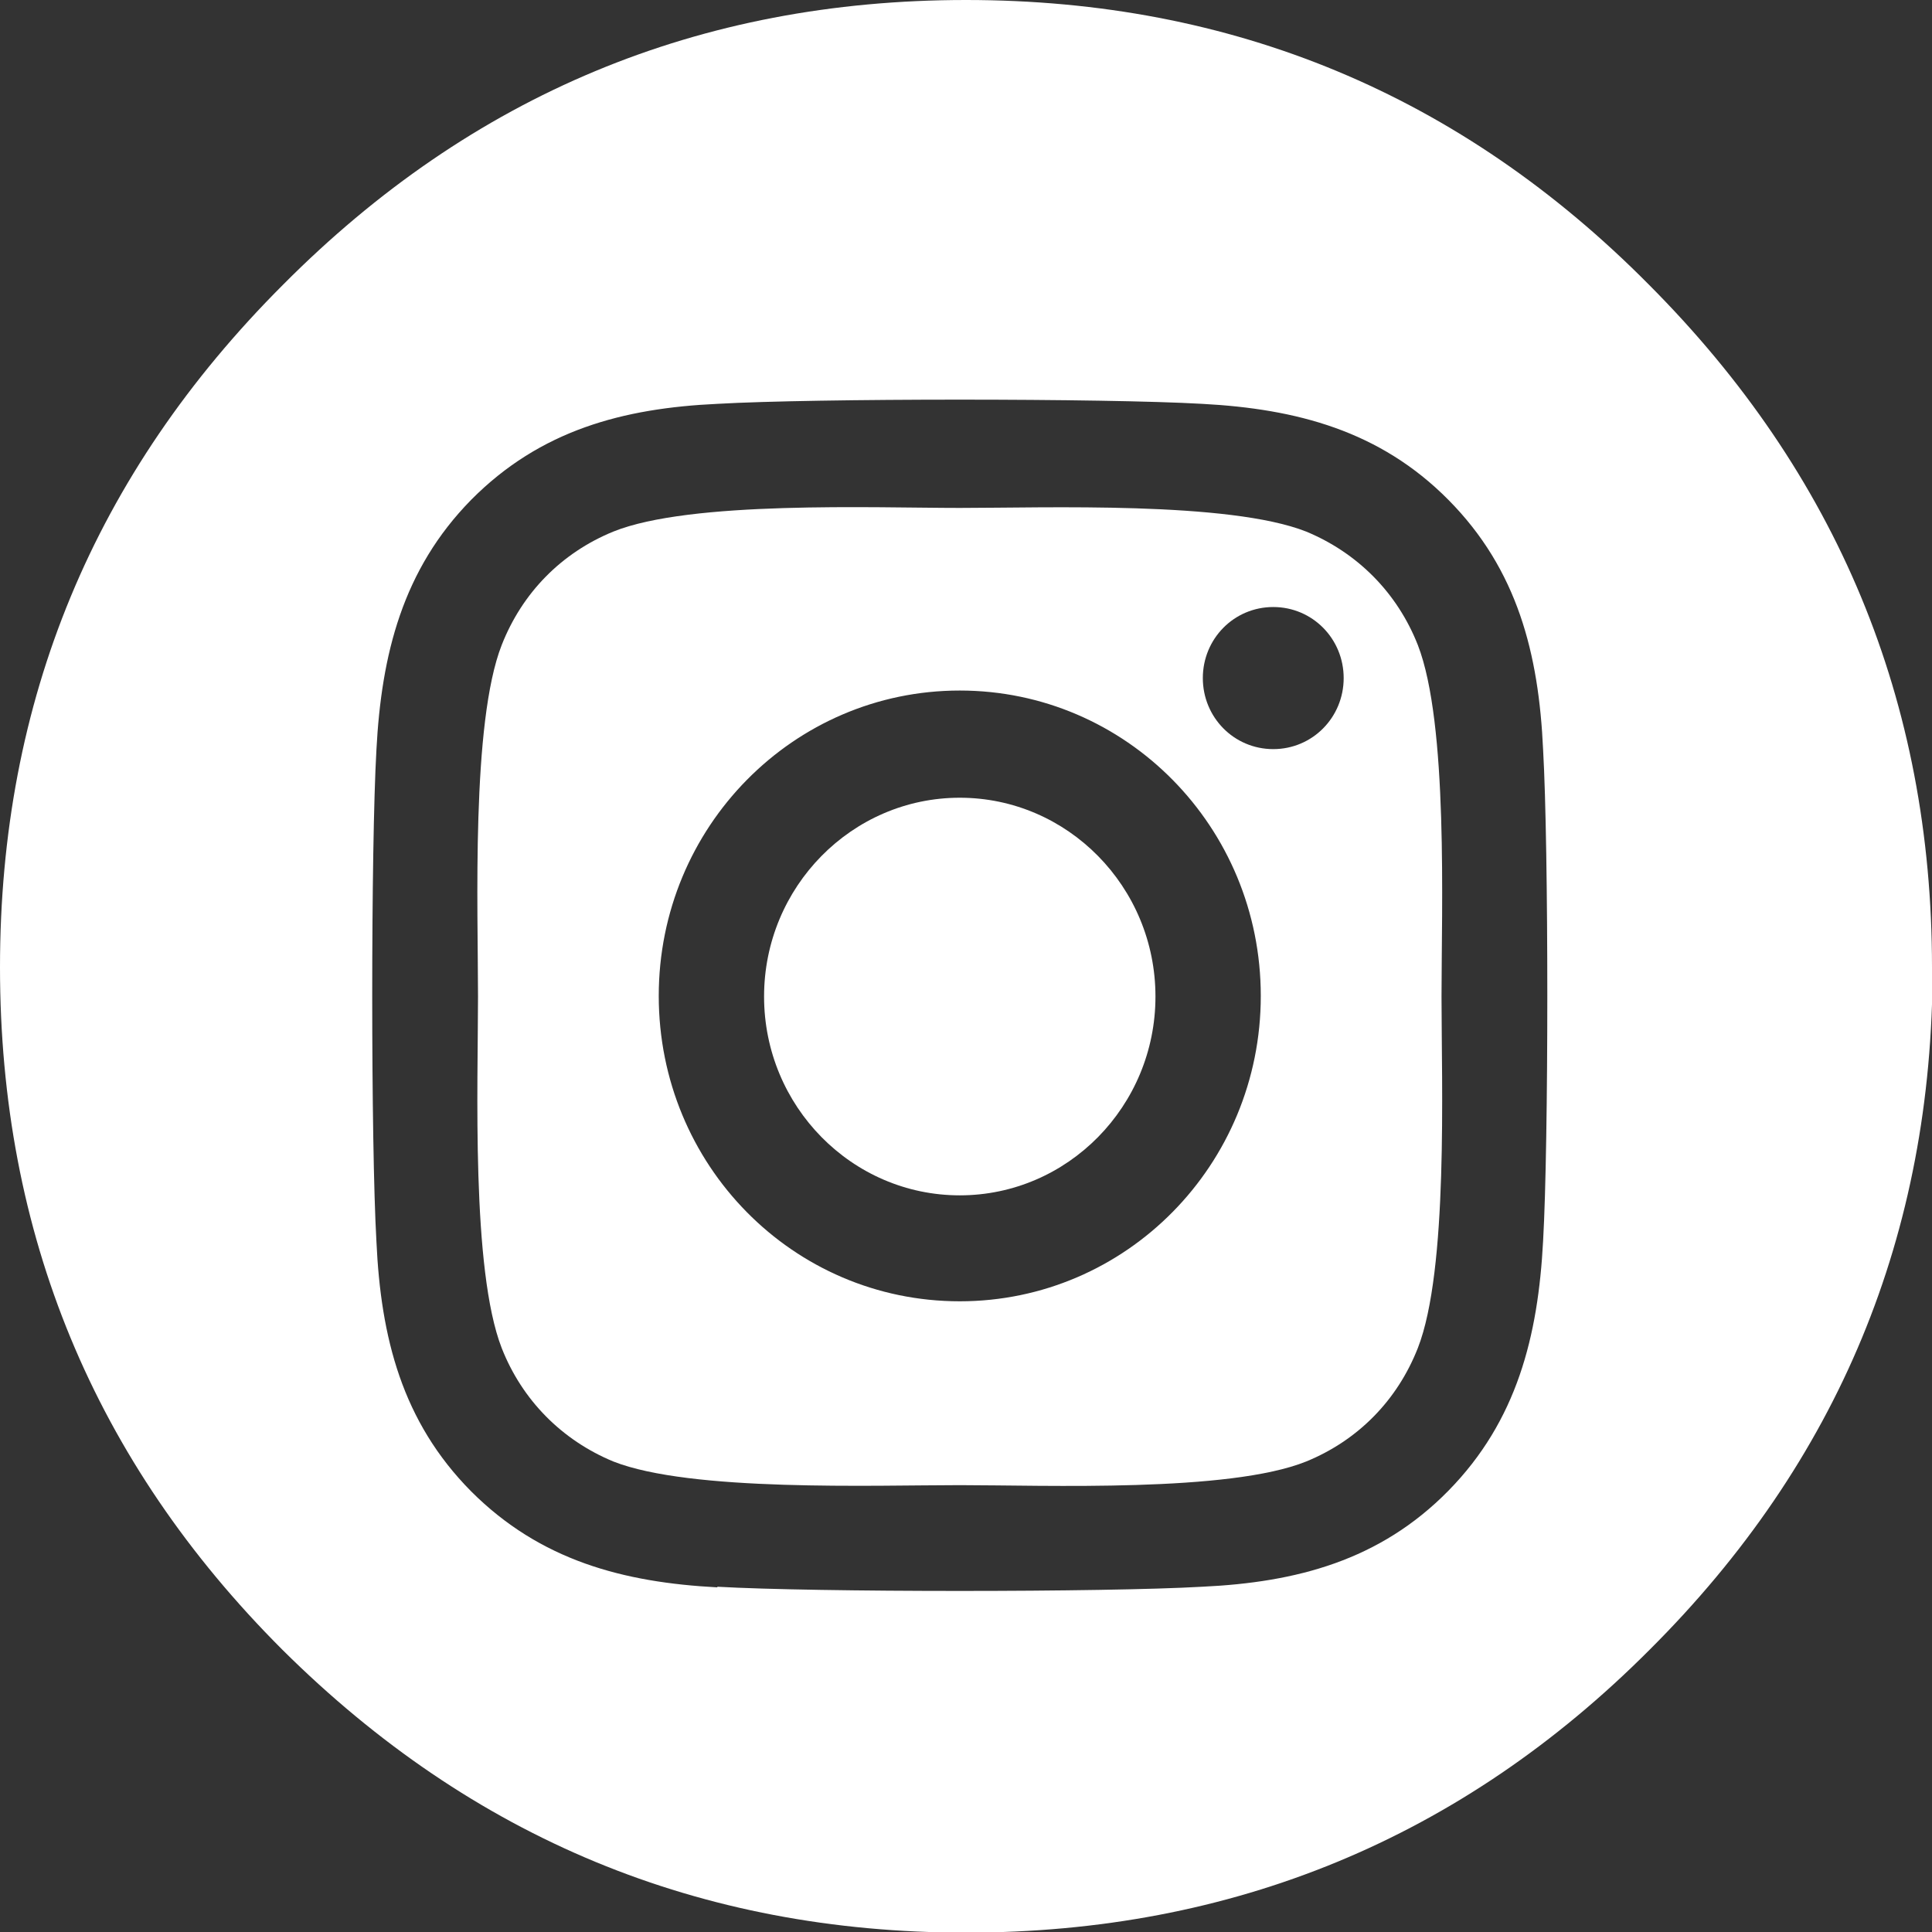
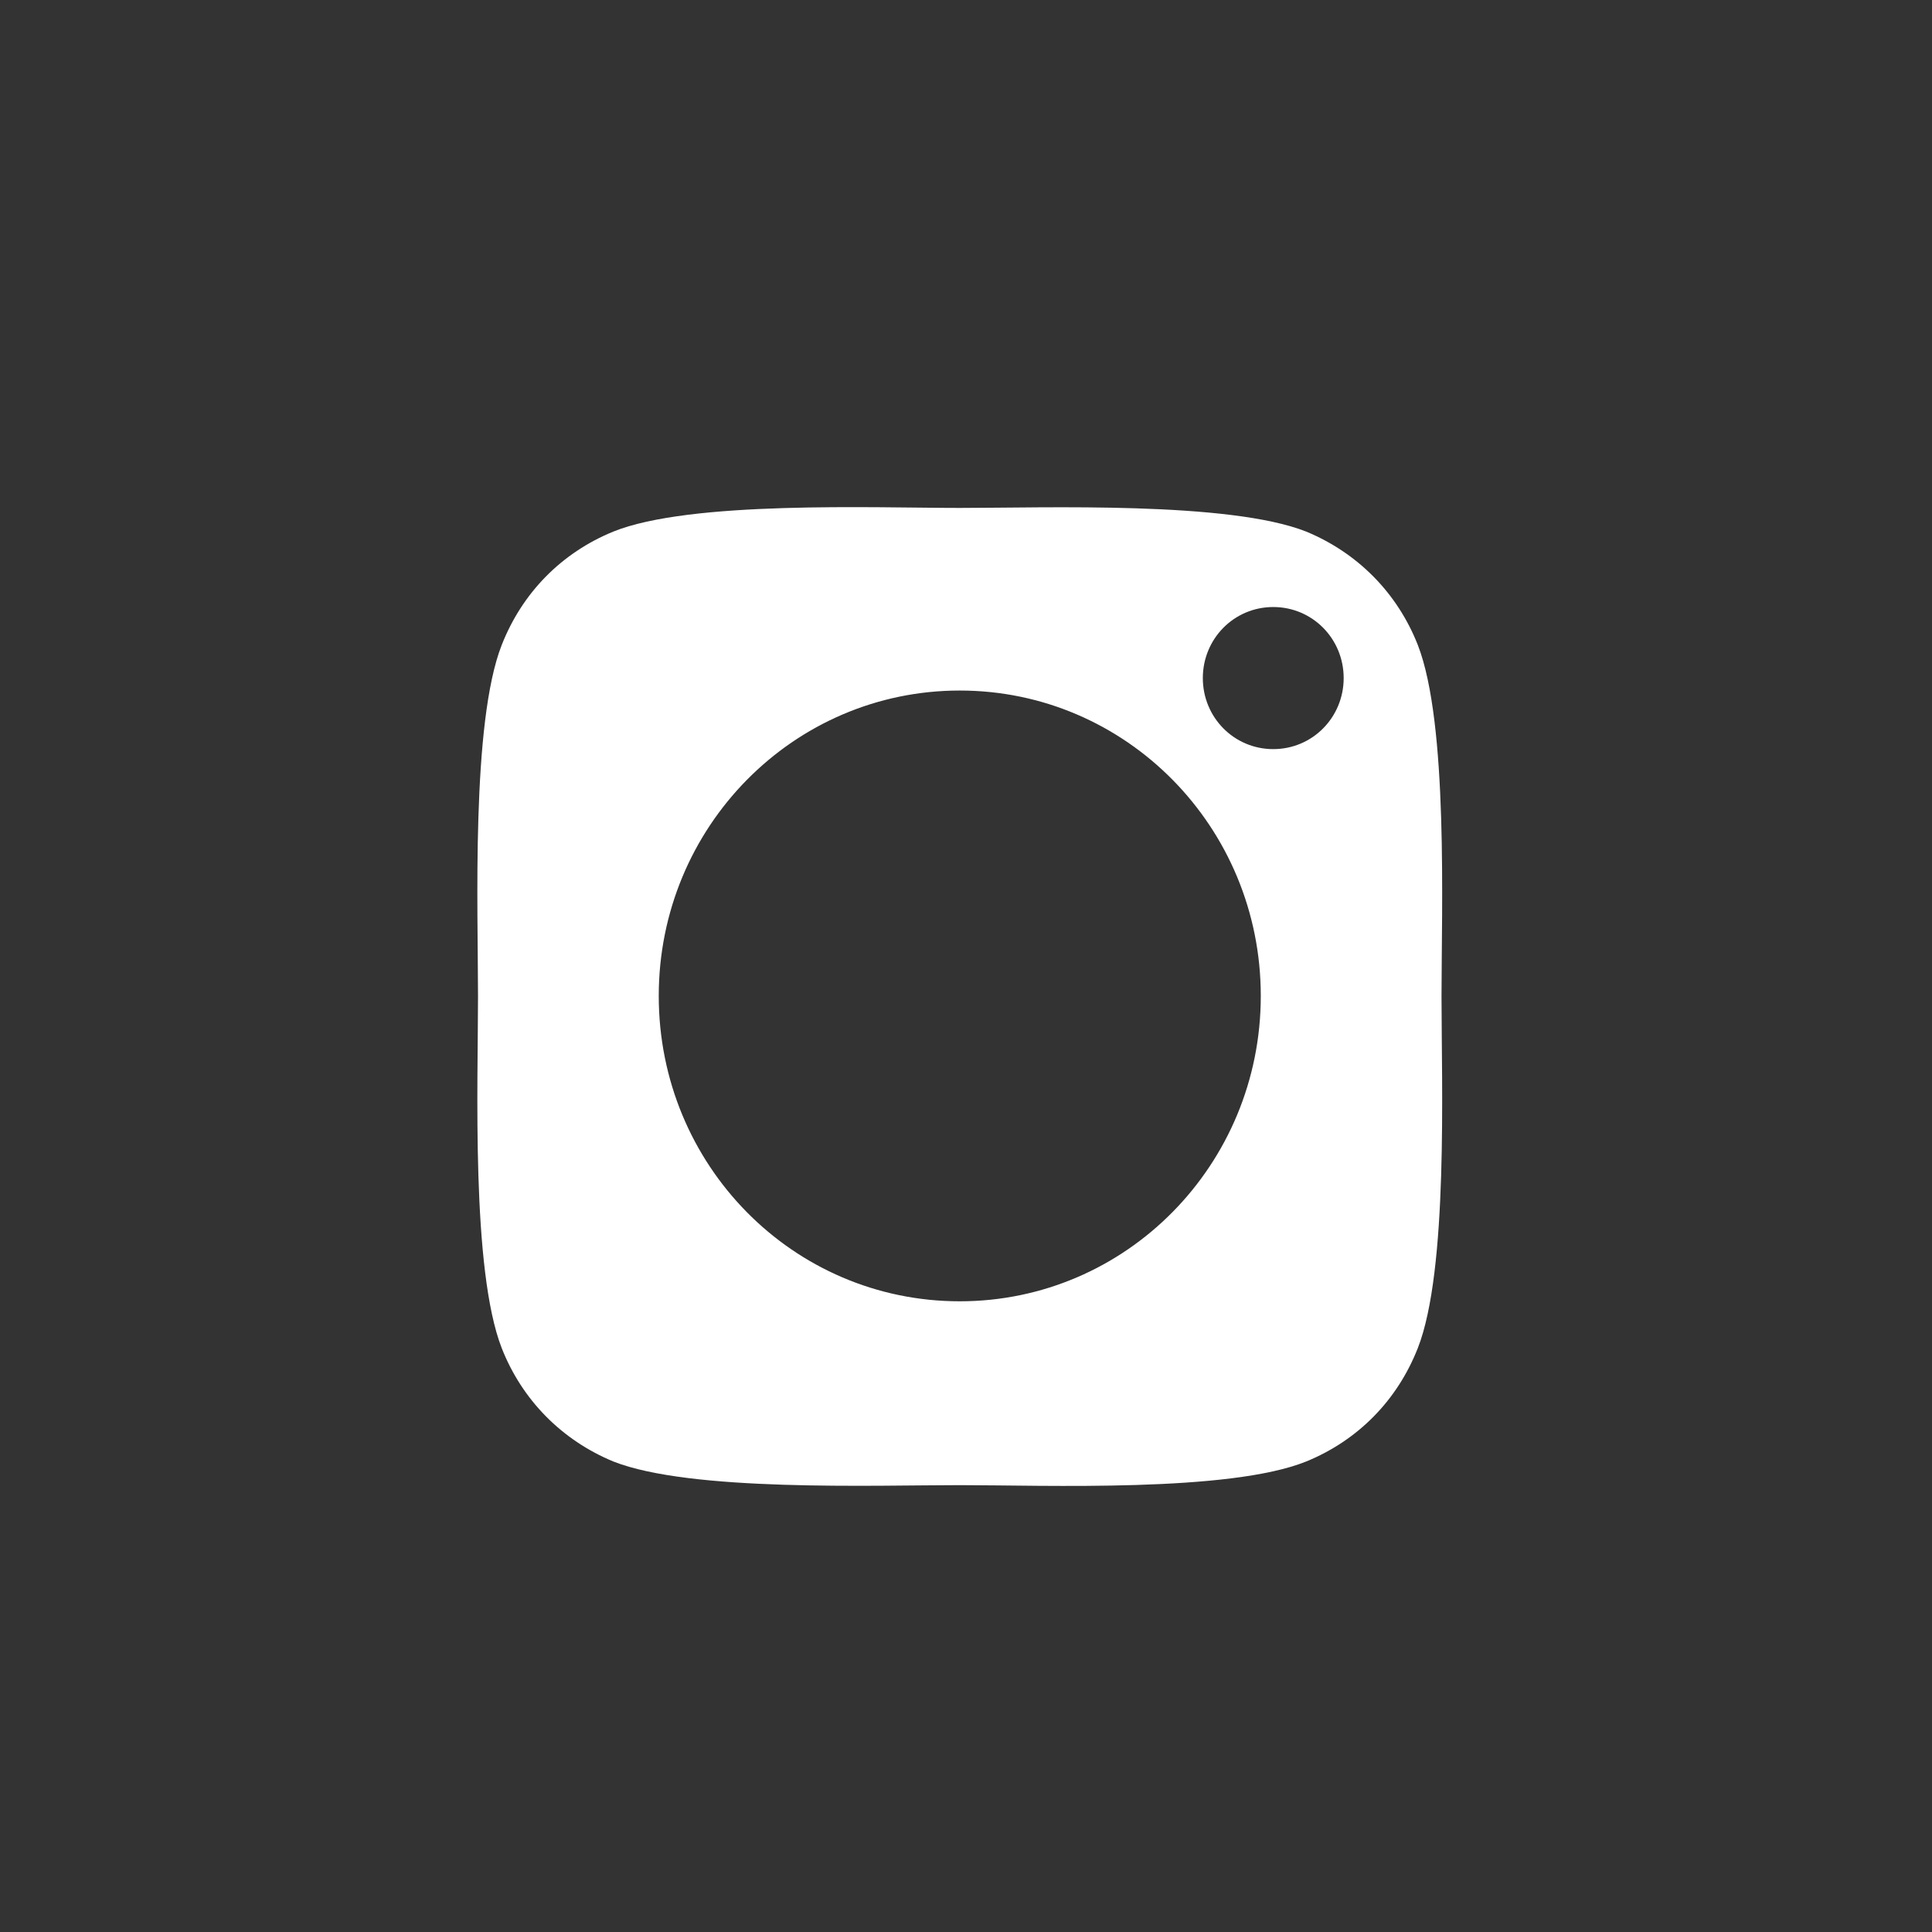
<svg xmlns="http://www.w3.org/2000/svg" id="a" viewBox="0 0 31 31" width="30" height="30">
  <rect x="0" y="0" width="31" height="31" fill="#333333" stroke="none" />
  <defs>
    <style>.b{fill:#fff;stroke-width:0px;}</style>
  </defs>
  <path class="b" d="M22.75,10.35c-.33-.84-.97-1.48-1.79-1.82-1.24-.49-4.19-.38-5.56-.38s-4.32-.12-5.56.38c-.83.34-1.46.98-1.79,1.82-.49,1.25-.38,4.24-.38,5.64s-.11,4.38.38,5.64c.33.84.97,1.48,1.79,1.82,1.24.49,4.19.38,5.56.38s4.32.12,5.56-.38c.83-.34,1.46-.98,1.79-1.82.49-1.25.38-4.24.38-5.64s.11-4.38-.38-5.64ZM15.4,20.88c-2.68,0-4.83-2.19-4.83-4.9s2.16-4.9,4.83-4.9,4.83,2.19,4.83,4.9-2.16,4.9-4.83,4.9ZM20.43,12.02c-.63,0-1.13-.51-1.13-1.14s.5-1.14,1.13-1.14,1.13.51,1.13,1.14-.5,1.14-1.13,1.14Z" />
-   <path class="b" d="M31,15.52c0-4.27-1.52-7.92-4.54-10.95C23.44,1.52,19.78,0,15.5,0S7.57,1.52,4.54,4.57C1.51,7.6,0,11.24,0,15.52s1.51,7.93,4.53,10.95c3.05,3.03,6.7,4.54,10.97,4.54s7.95-1.51,10.97-4.54c3.03-3.02,4.54-6.67,4.54-10.95ZM11.51,25.47c-1.51-.08-2.84-.43-3.95-1.54-1.11-1.12-1.45-2.47-1.52-4.01-.09-1.58-.09-6.31,0-7.89.08-1.53.42-2.89,1.52-4.01,1.11-1.12,2.44-1.47,3.95-1.54,1.56-.09,6.22-.09,7.78,0,1.51.08,2.85.43,3.95,1.54,1.11,1.12,1.45,2.47,1.52,4.01.09,1.58.09,6.3,0,7.88-.08,1.53-.42,2.89-1.52,4.01-1.1,1.12-2.44,1.47-3.95,1.54-1.56.09-6.22.09-7.78,0Z" />
-   <path class="b" d="M15.4,12.8c-1.73,0-3.14,1.43-3.14,3.19s1.41,3.19,3.14,3.19,3.14-1.43,3.14-3.19-1.41-3.19-3.14-3.19Z" />
</svg>